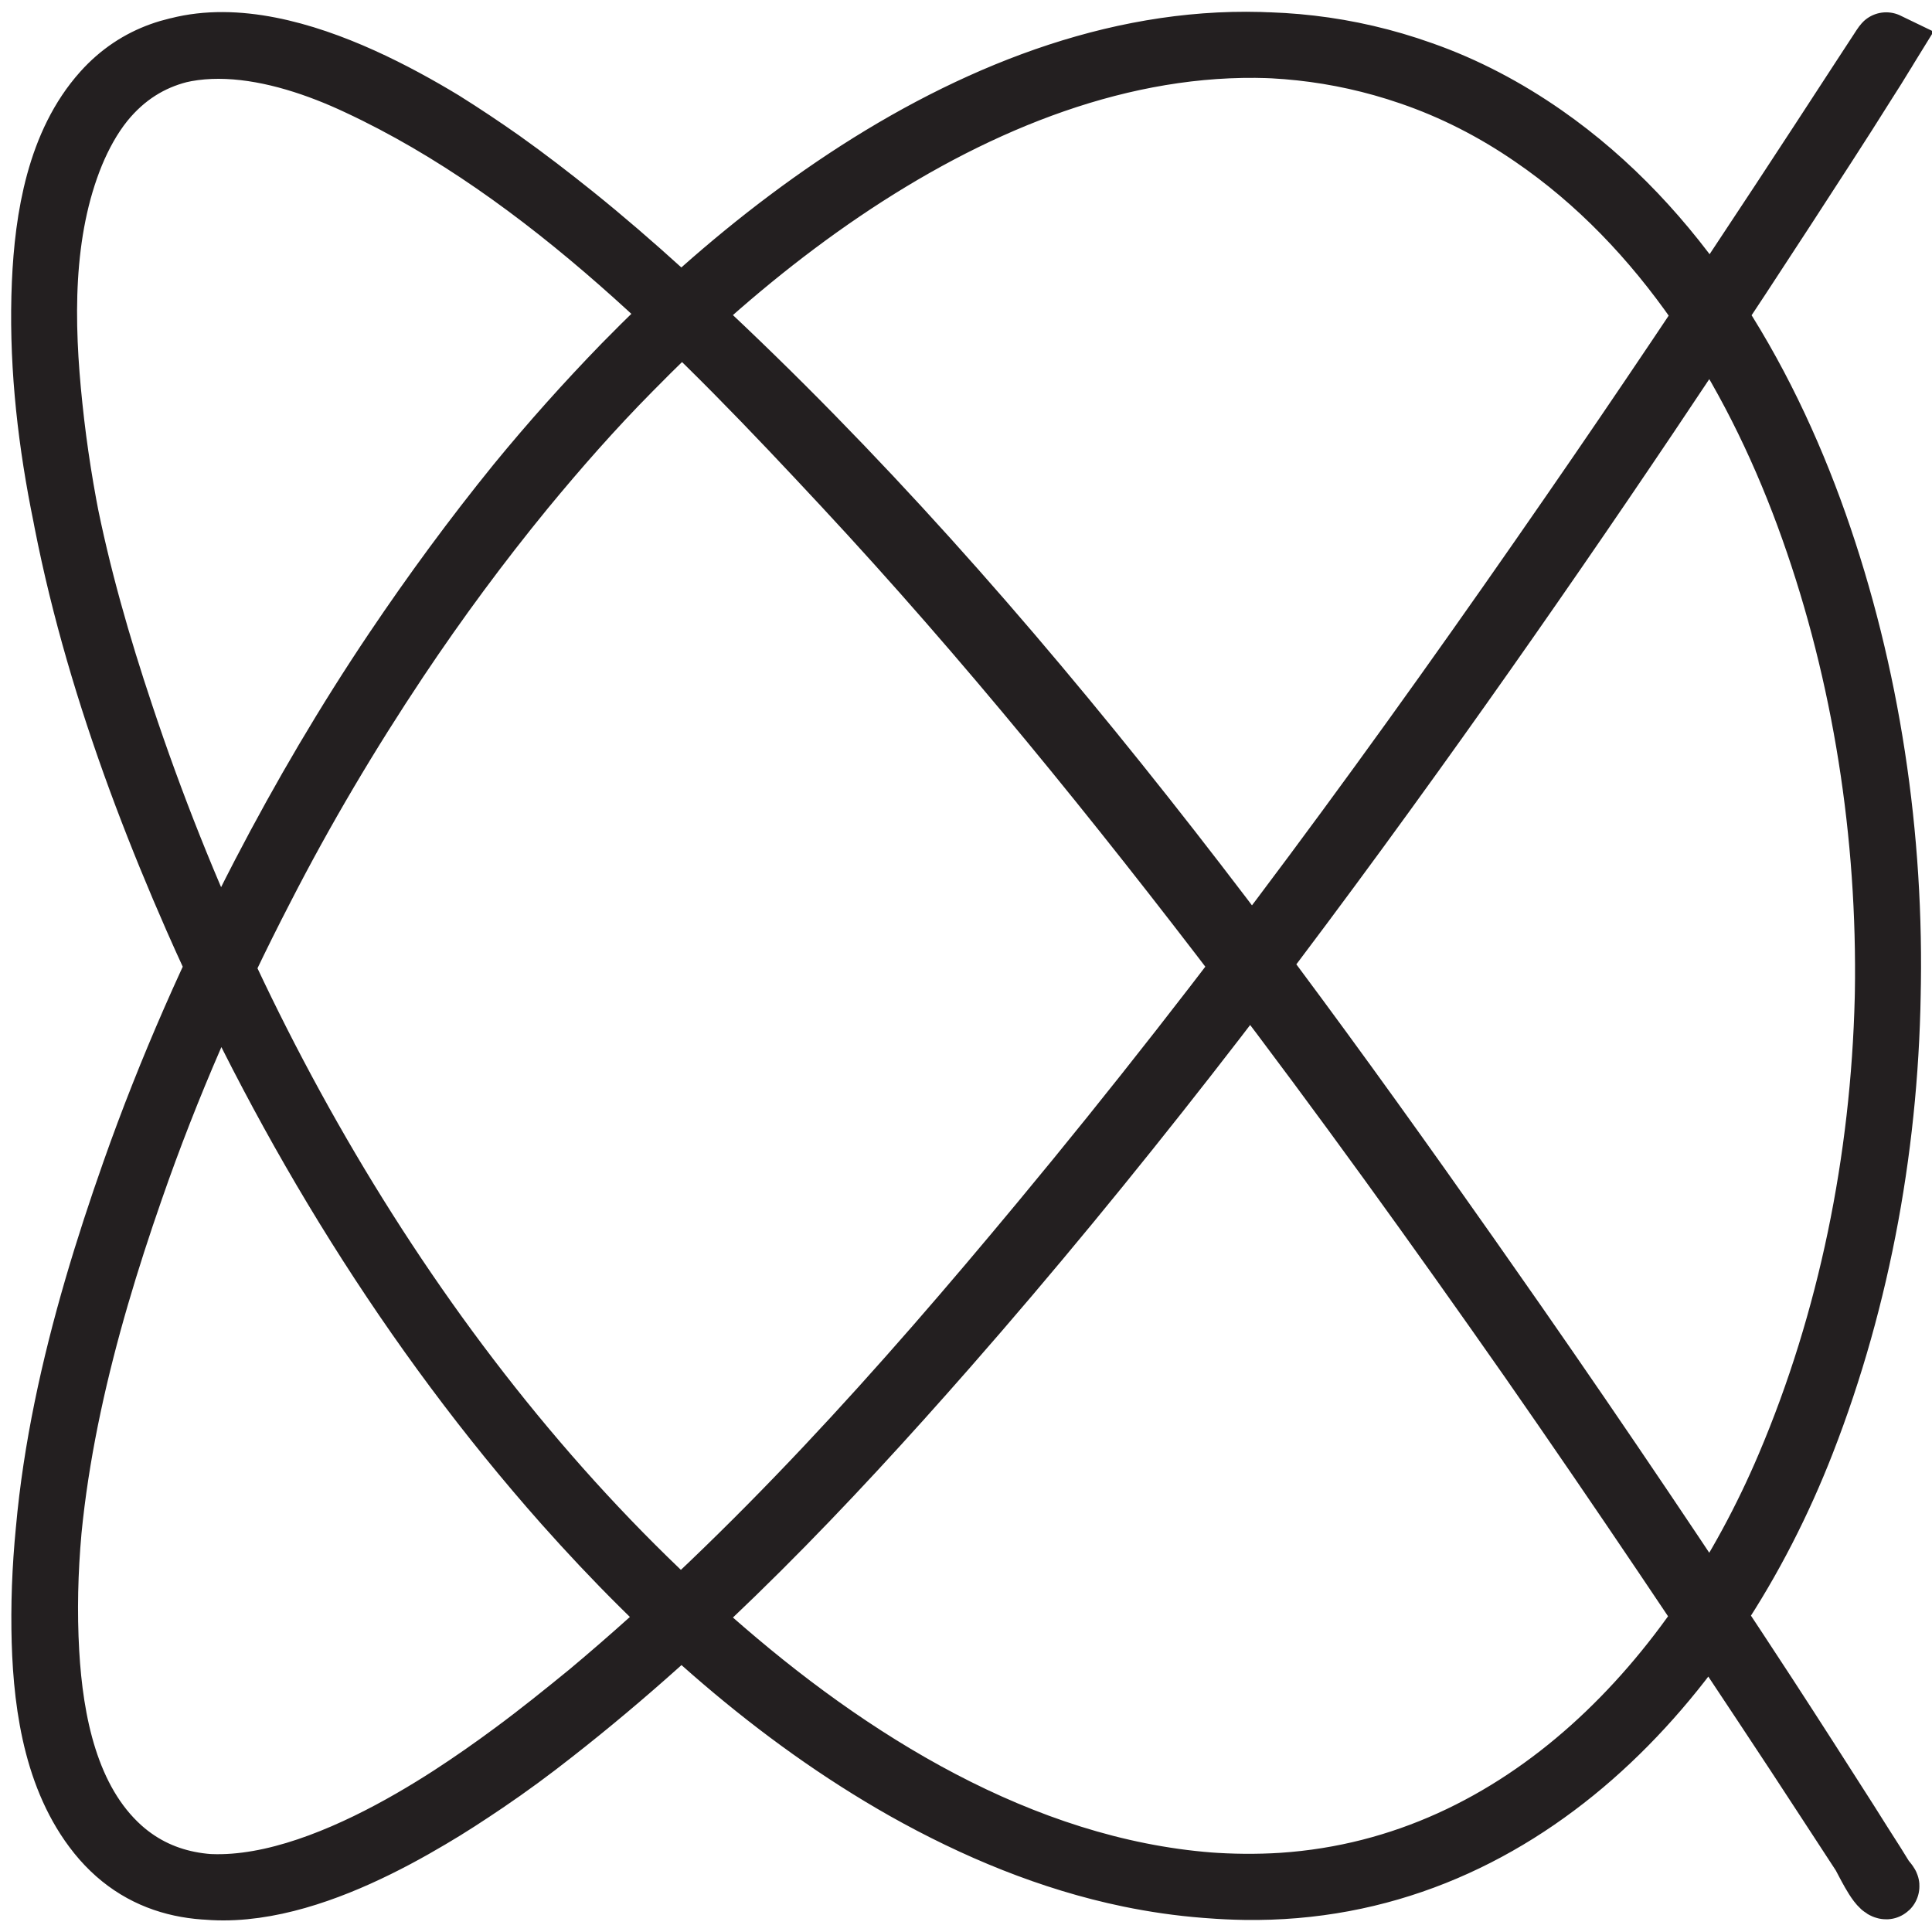
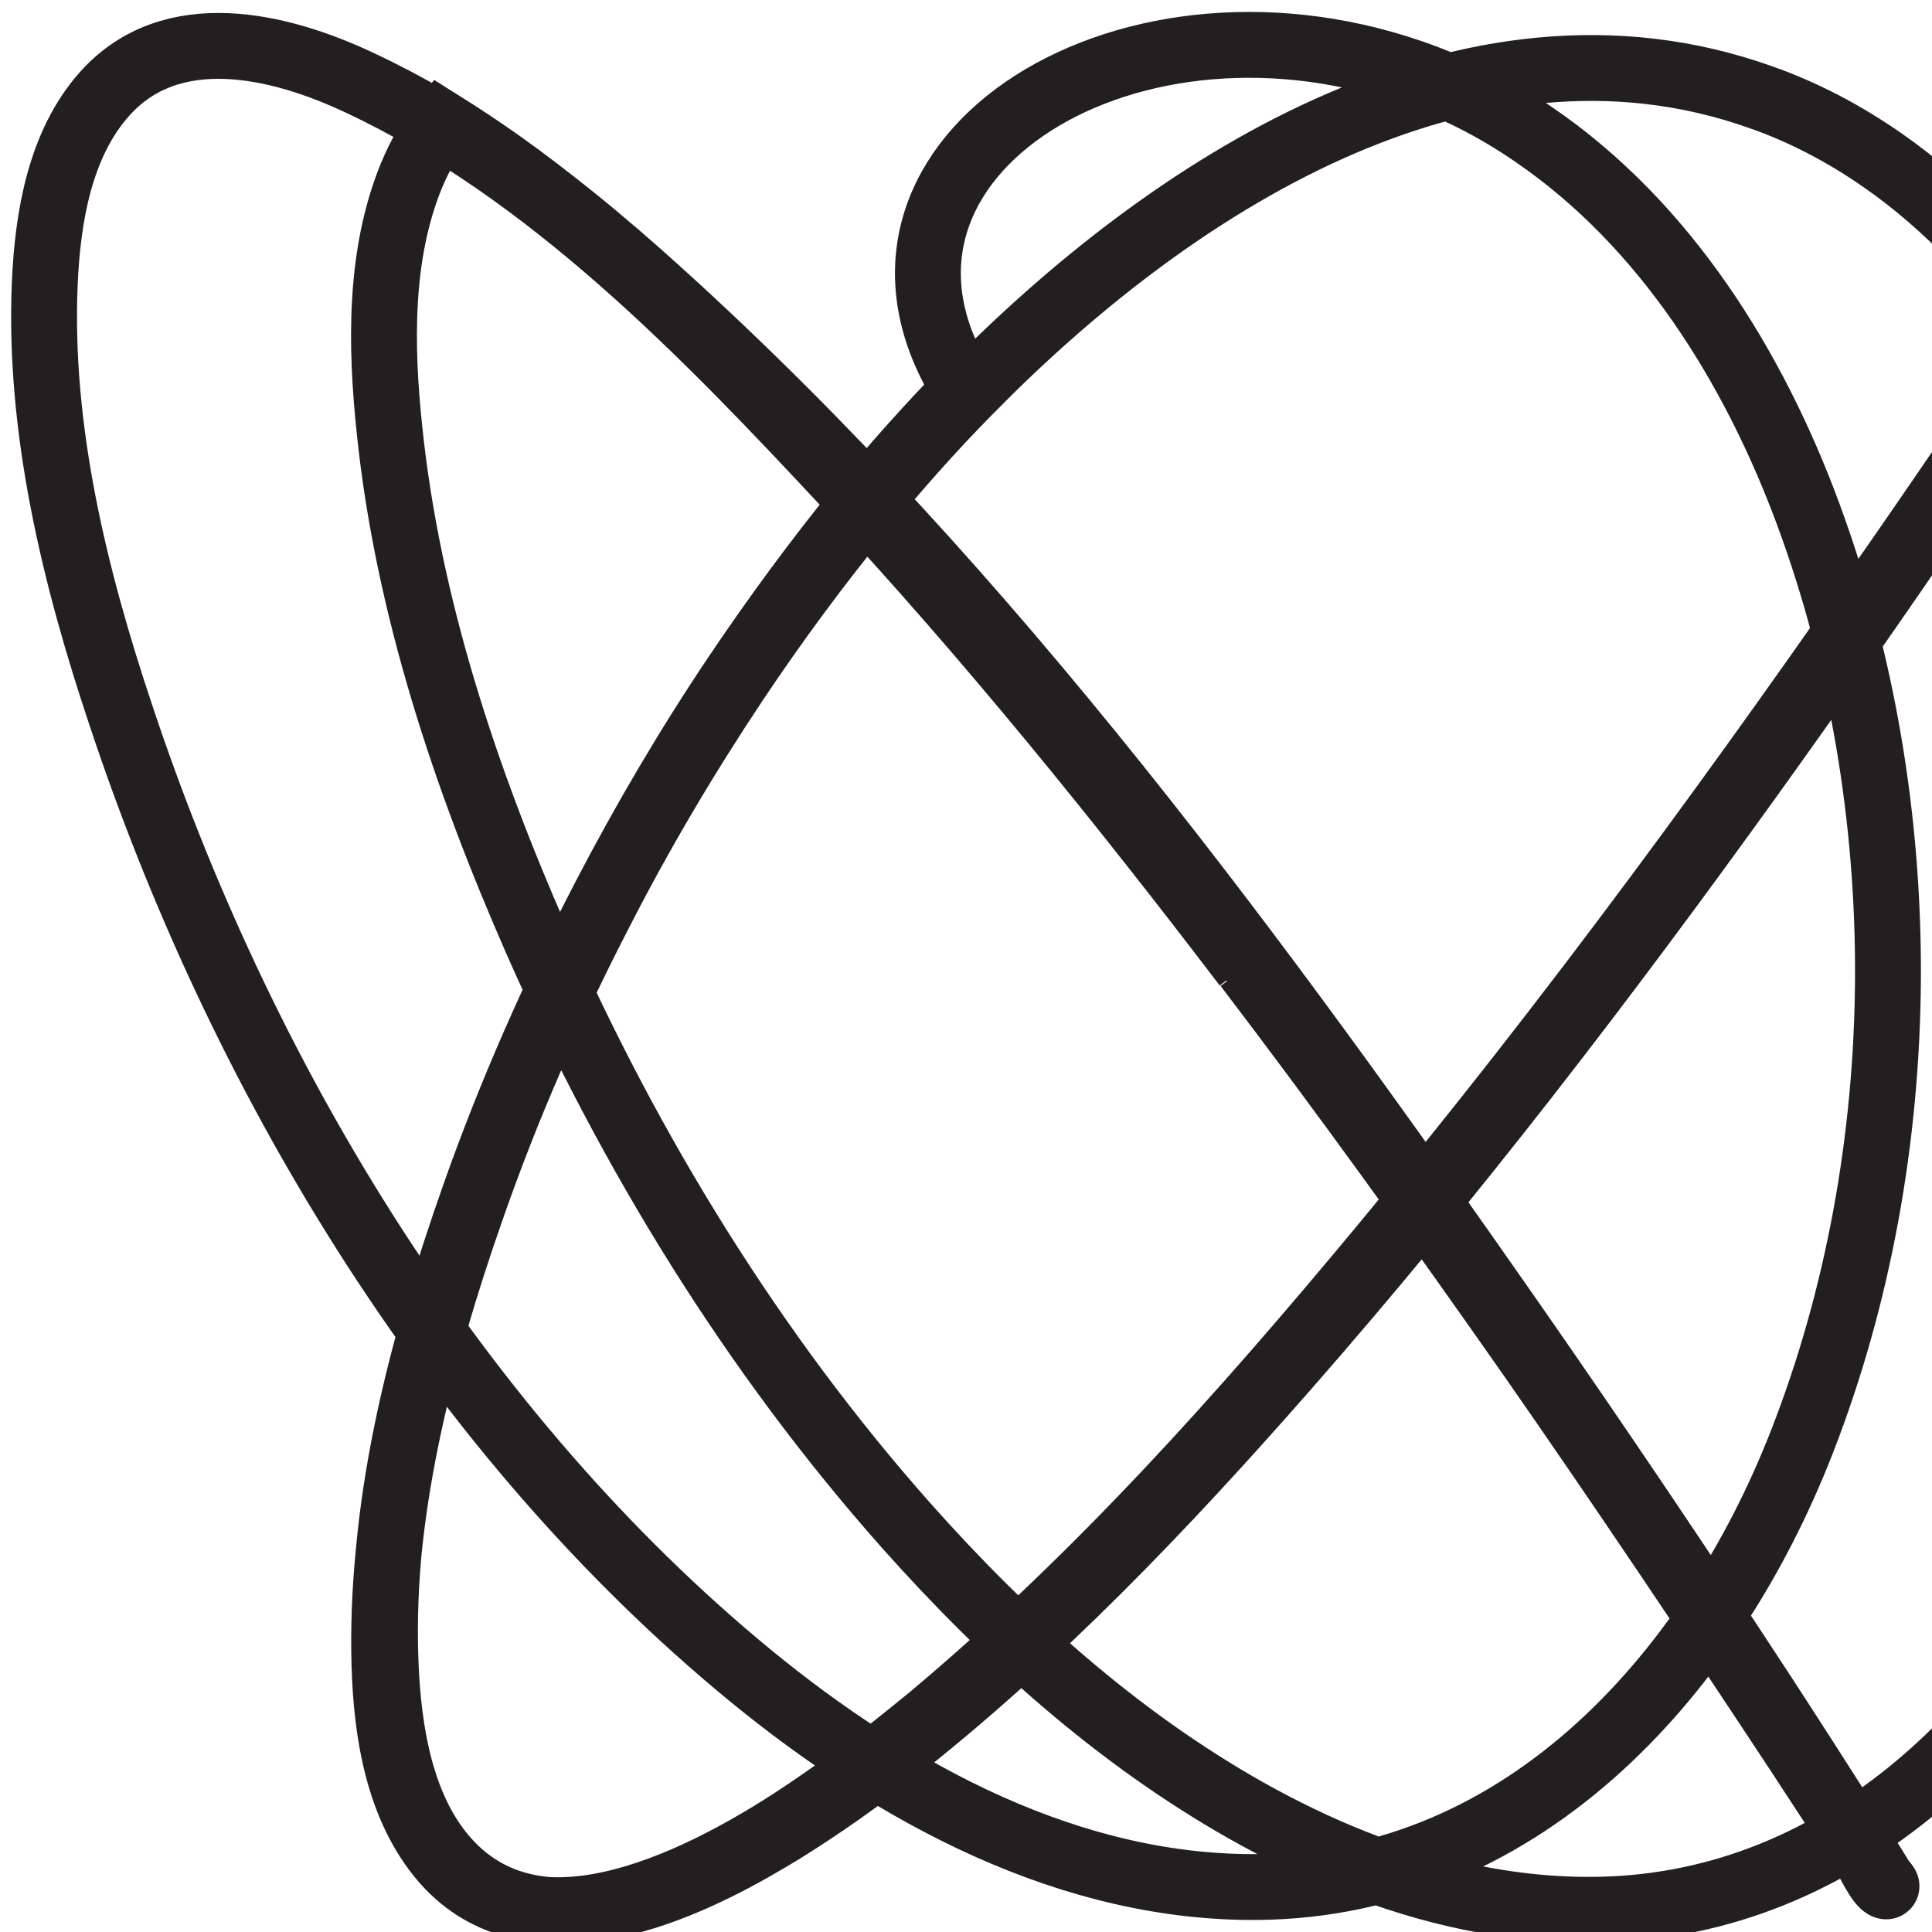
<svg xmlns="http://www.w3.org/2000/svg" id="Layer_1" version="1.1" viewBox="0 0 88 88">
  <defs>
    <style>
      .st0 {
        fill: none;
        stroke: #231f20;
        stroke-miterlimit: 10;
        stroke-width: 3px;
      }
    </style>
  </defs>
-   <path class="st0" d="M56.79,44c4.46,5.85,8.76,11.83,12.98,17.86,4.13,5.93,8.16,11.94,12.14,17.98.99,1.52,2,3.05,2.98,4.56.15.24.71,1.46,1.01,1.52.11.03-.13-.21-.2-.32-.13-.21-.26-.42-.39-.63-.41-.64-.83-1.3-1.23-1.94-1.23-1.93-2.46-3.85-3.71-5.77-3.71-5.68-7.5-11.31-11.39-16.9-11.56-16.58-23.84-33.39-38.89-47.01-1.31-1.19-2.65-2.35-4.03-3.46-1.06-.85-2.15-1.69-3.26-2.48-.88-.62-1.78-1.22-2.69-1.79C15.81,3.02,8.63-.36,4.63,4.57c-.57.71-1.02,1.54-1.37,2.38-1.48,3.61-1.4,7.77-1,11.57.83,8.03,3.46,15.89,6.69,23.25,4.24,9.63,9.86,18.79,16.84,26.66,4.48,5.04,9.59,9.65,15.48,12.98,3.18,1.79,6.61,3.22,10.19,3.96,2.28.47,4.62.67,6.96.52,11.05-.74,18.97-9.42,23.07-19.08,5.64-13.27,5.95-29.34,1.16-42.92-2.41-6.83-6.35-13.44-12.38-17.64-1.71-1.19-3.57-2.18-5.54-2.87-13.43-4.79-27.05,4.17-36.09,13.41-1.71,1.73-3.32,3.56-4.86,5.43-2.03,2.48-3.95,5.08-5.74,7.76-2.24,3.36-4.3,6.83-6.14,10.42-2.3,4.44-4.31,9.02-5.95,13.75-2.22,6.37-4.02,13.22-3.93,20.05.04,3.05.45,6.5,2.34,9.03,4.06,5.46,11.84,1.5,16.22-1.33.97-.63,1.93-1.3,2.86-1.99,1.18-.87,2.32-1.79,3.46-2.72,7.61-6.37,14.29-13.86,20.62-21.49,8.58-10.33,16.51-21.21,24.14-32.26,3.25-4.7,6.43-9.45,9.56-14.21,1.22-1.85,2.42-3.7,3.64-5.57.28-.42.55-.85.83-1.27,0,0,.22-.35.24-.34,0,0-.21.34-.21.35-.26.43-.53.85-.81,1.29-1.2,1.92-2.44,3.81-3.67,5.71-5.46,8.4-11.09,16.71-16.94,24.85-6.69,9.31-13.69,18.44-21.25,27.06-5.5,6.27-11.33,12.39-17.92,17.54-.99.78-2.02,1.54-3.07,2.25-.83.56-1.65,1.1-2.52,1.61-3.89,2.31-10.07,5.15-14.1,1.55-2.46-2.21-3.15-5.85-3.33-8.99-.42-7.39,1.58-14.95,4.02-21.87,1.64-4.65,3.64-9.17,5.91-13.55,1.82-3.5,3.83-6.92,6.03-10.19,1.75-2.6,3.6-5.12,5.57-7.55,1.54-1.88,3.15-3.68,4.84-5.42C37.44,7.52,50.91-1.3,64.26,3.29c1.99.68,3.86,1.64,5.59,2.83,6.01,4.1,10.04,10.6,12.52,17.32,4.9,13.28,4.86,29.02-.29,42.22-4.21,10.81-13.01,20.48-25.38,20.29-8.68-.13-16.7-4.72-23.18-10.18-13.13-11.05-22.64-27.01-28.01-43.18-2.1-6.27-3.76-13.03-3.47-19.7.13-2.97.68-6.33,2.73-8.62,3.05-3.41,7.98-2.21,11.59-.51,8.62,4.02,15.78,11.45,22.16,18.3,6.48,6.96,12.47,14.36,18.23,21.92" />
+   <path class="st0" d="M56.79,44c4.46,5.85,8.76,11.83,12.98,17.86,4.13,5.93,8.16,11.94,12.14,17.98.99,1.52,2,3.05,2.98,4.56.15.24.71,1.46,1.01,1.52.11.03-.13-.21-.2-.32-.13-.21-.26-.42-.39-.63-.41-.64-.83-1.3-1.23-1.94-1.23-1.93-2.46-3.85-3.71-5.77-3.71-5.68-7.5-11.31-11.39-16.9-11.56-16.58-23.84-33.39-38.89-47.01-1.31-1.19-2.65-2.35-4.03-3.46-1.06-.85-2.15-1.69-3.26-2.48-.88-.62-1.78-1.22-2.69-1.79c-.57.71-1.02,1.54-1.37,2.38-1.48,3.61-1.4,7.77-1,11.57.83,8.03,3.46,15.89,6.69,23.25,4.24,9.63,9.86,18.79,16.84,26.66,4.48,5.04,9.59,9.65,15.48,12.98,3.18,1.79,6.61,3.22,10.19,3.96,2.28.47,4.62.67,6.96.52,11.05-.74,18.97-9.42,23.07-19.08,5.64-13.27,5.95-29.34,1.16-42.92-2.41-6.83-6.35-13.44-12.38-17.64-1.71-1.19-3.57-2.18-5.54-2.87-13.43-4.79-27.05,4.17-36.09,13.41-1.71,1.73-3.32,3.56-4.86,5.43-2.03,2.48-3.95,5.08-5.74,7.76-2.24,3.36-4.3,6.83-6.14,10.42-2.3,4.44-4.31,9.02-5.95,13.75-2.22,6.37-4.02,13.22-3.93,20.05.04,3.05.45,6.5,2.34,9.03,4.06,5.46,11.84,1.5,16.22-1.33.97-.63,1.93-1.3,2.86-1.99,1.18-.87,2.32-1.79,3.46-2.72,7.61-6.37,14.29-13.86,20.62-21.49,8.58-10.33,16.51-21.21,24.14-32.26,3.25-4.7,6.43-9.45,9.56-14.21,1.22-1.85,2.42-3.7,3.64-5.57.28-.42.55-.85.83-1.27,0,0,.22-.35.24-.34,0,0-.21.34-.21.35-.26.43-.53.85-.81,1.29-1.2,1.92-2.44,3.81-3.67,5.71-5.46,8.4-11.09,16.71-16.94,24.85-6.69,9.31-13.69,18.44-21.25,27.06-5.5,6.27-11.33,12.39-17.92,17.54-.99.78-2.02,1.54-3.07,2.25-.83.56-1.65,1.1-2.52,1.61-3.89,2.31-10.07,5.15-14.1,1.55-2.46-2.21-3.15-5.85-3.33-8.99-.42-7.39,1.58-14.95,4.02-21.87,1.64-4.65,3.64-9.17,5.91-13.55,1.82-3.5,3.83-6.92,6.03-10.19,1.75-2.6,3.6-5.12,5.57-7.55,1.54-1.88,3.15-3.68,4.84-5.42C37.44,7.52,50.91-1.3,64.26,3.29c1.99.68,3.86,1.64,5.59,2.83,6.01,4.1,10.04,10.6,12.52,17.32,4.9,13.28,4.86,29.02-.29,42.22-4.21,10.81-13.01,20.48-25.38,20.29-8.68-.13-16.7-4.72-23.18-10.18-13.13-11.05-22.64-27.01-28.01-43.18-2.1-6.27-3.76-13.03-3.47-19.7.13-2.97.68-6.33,2.73-8.62,3.05-3.41,7.98-2.21,11.59-.51,8.62,4.02,15.78,11.45,22.16,18.3,6.48,6.96,12.47,14.36,18.23,21.92" />
</svg>